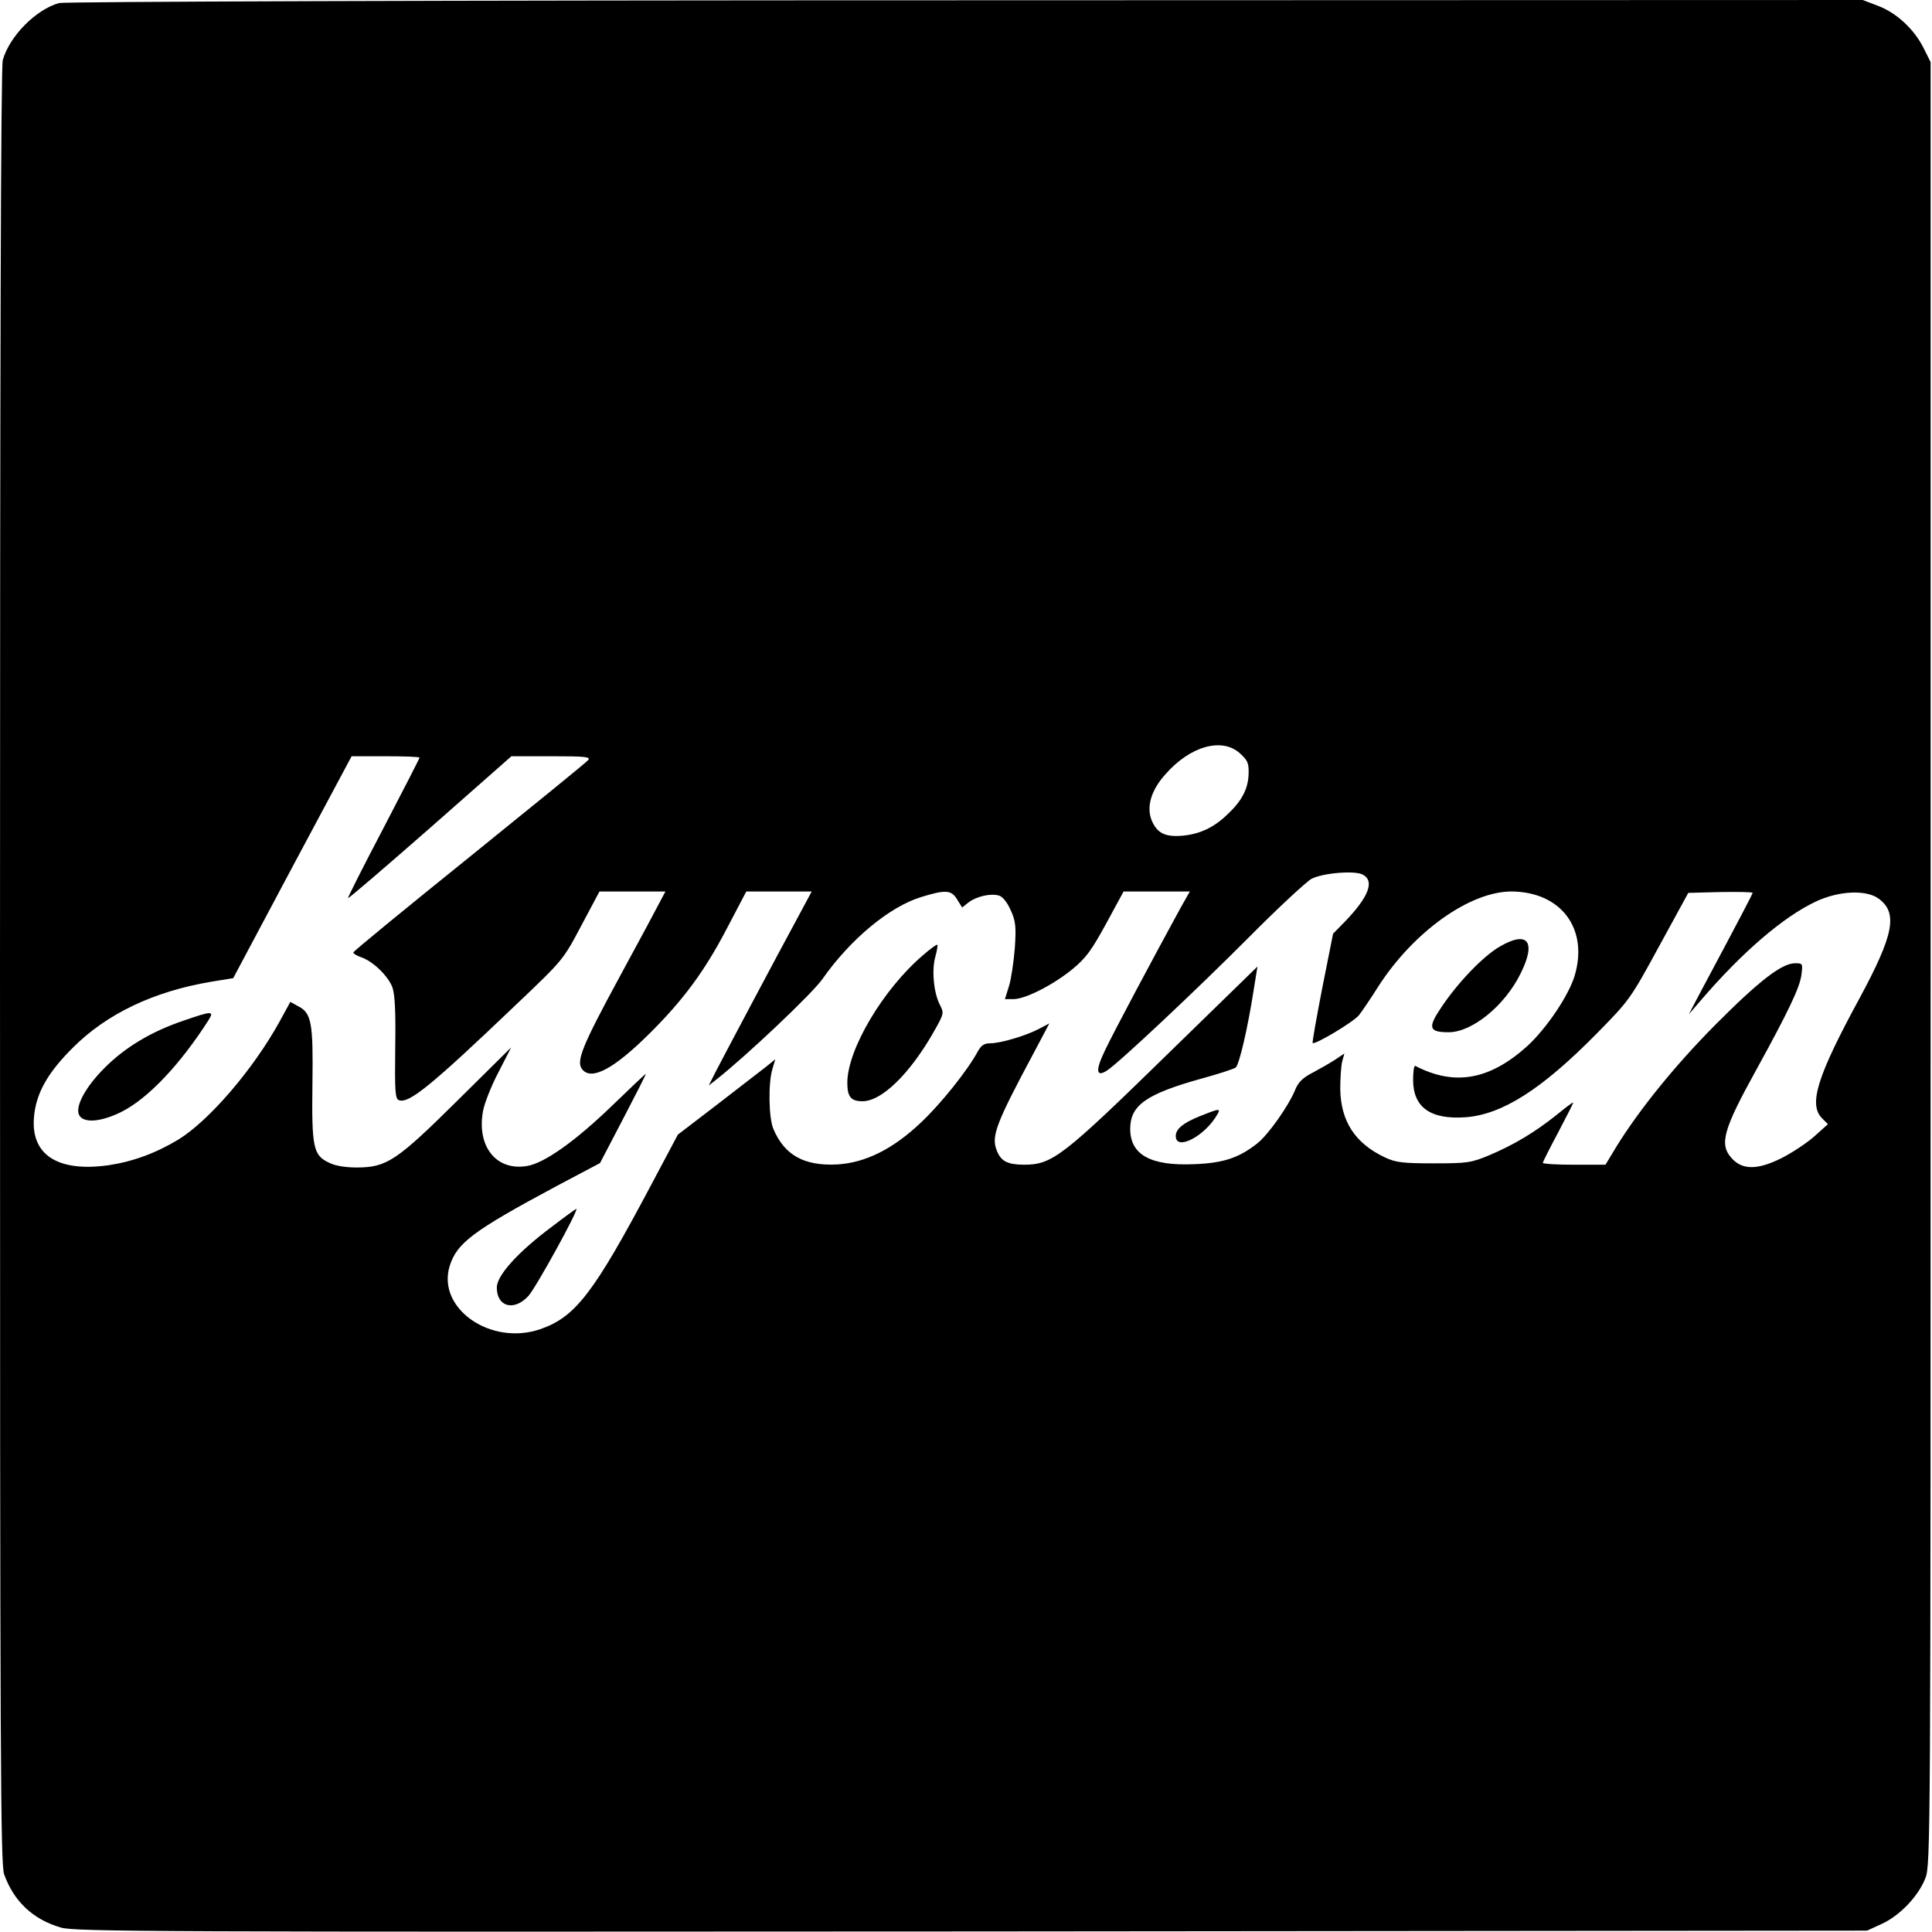
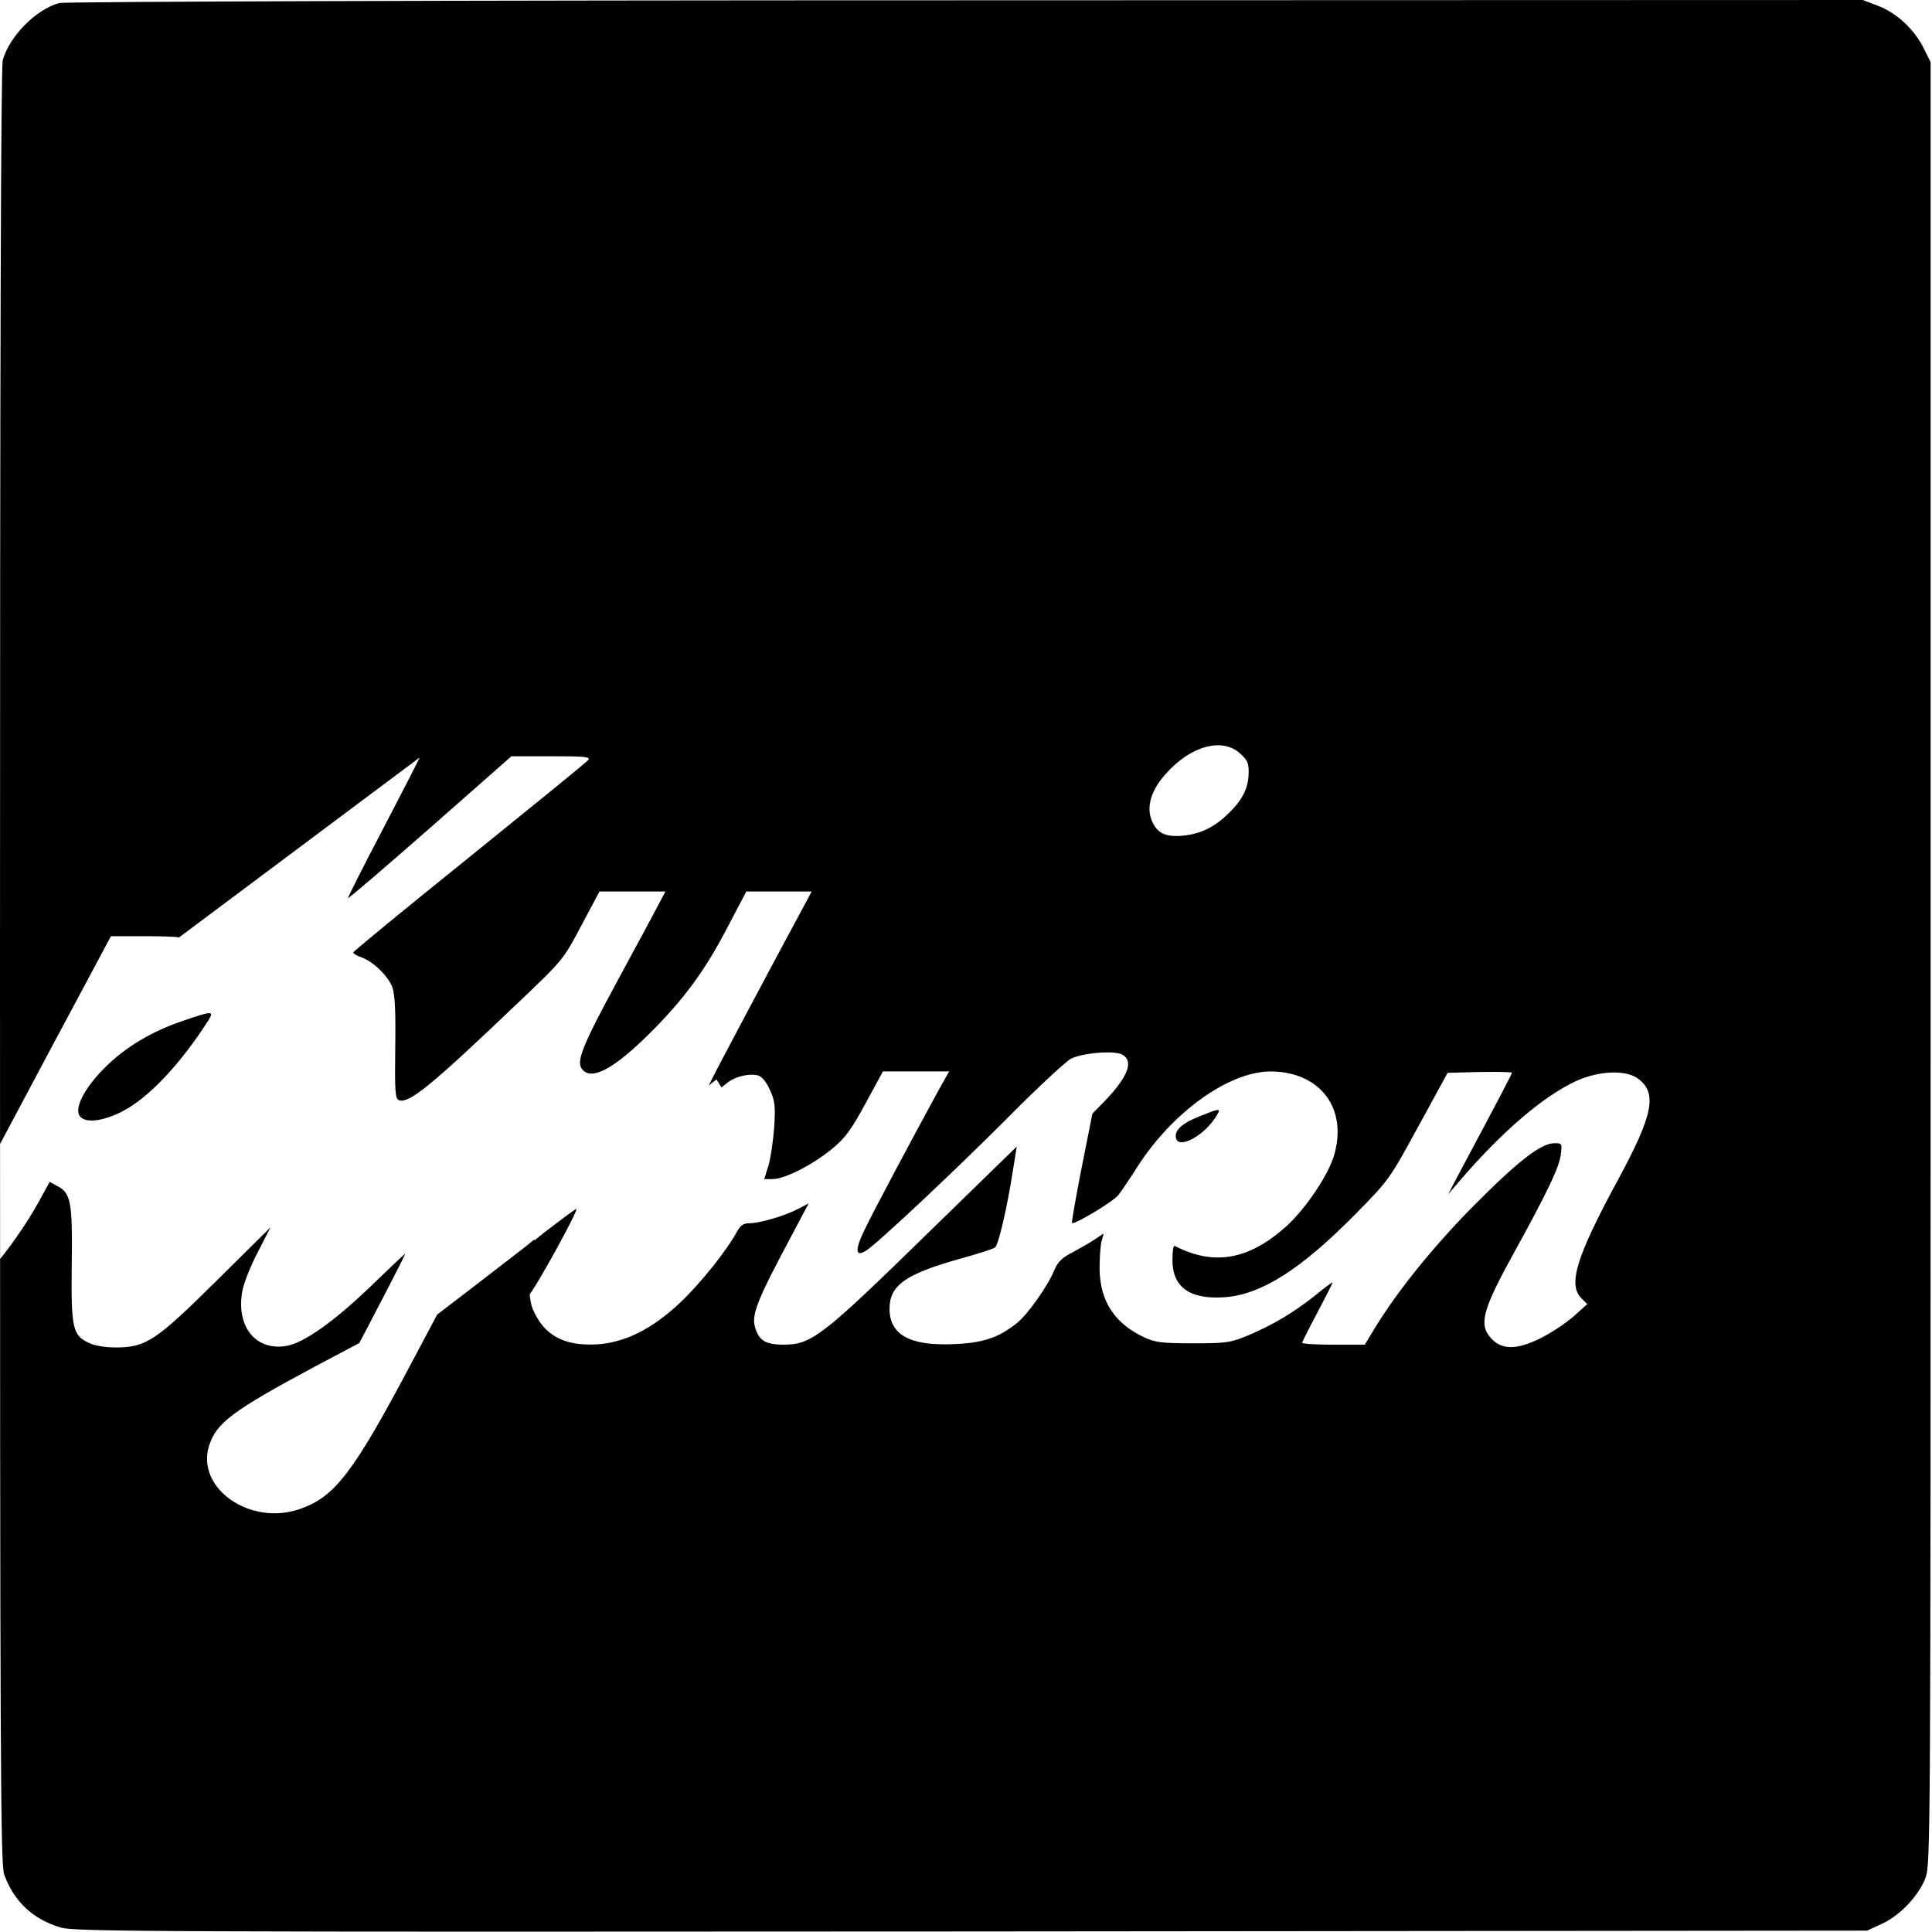
<svg xmlns="http://www.w3.org/2000/svg" version="1.0" width="700pt" height="700pt" viewBox="0 0 700 700" preserveAspectRatio="xMidYMid meet">
  <g transform="translate(0,700) scale(0.1,-0.1)" fill="#000000" stroke="none">
-     <path d="M214 6989 c-85 -24 -180 -121 -204 -207 -7 -25 -10 -1105 -10 -3283 0 -2899 2 -3251 15 -3290 35 -98 105 -164 206 -193 50 -15 357 -16 3299 -14 l3245 3 52 24 c65 29 134 101 159 166 19 49 19 121 19 3315 l0 3265 -25 50 c-34 69 -99 129 -166 154 l-55 21 -3252 -1 c-1917 0 -3265 -5 -3283 -10z m4278 -2718 c28 -25 33 -36 32 -73 -1 -54 -23 -98 -75 -147 -50 -49 -101 -73 -165 -79 -63 -5 -91 9 -111 55 -20 49 -3 109 49 167 90 103 205 135 270 77z m-2972 -16 c0 -3 -59 -118 -131 -256 -72 -137 -130 -252 -128 -253 2 -2 136 113 298 255 l294 259 145 0 c122 0 143 -2 133 -14 -6 -8 -201 -166 -431 -352 -231 -186 -420 -341 -420 -345 0 -4 13 -12 28 -17 44 -15 99 -69 114 -110 9 -27 12 -89 10 -220 -2 -156 0 -183 13 -188 36 -14 116 51 427 348 167 159 168 159 234 284 l66 124 119 0 120 0 -17 -32 c-9 -18 -77 -145 -151 -281 -135 -249 -157 -304 -133 -332 34 -41 115 3 243 130 123 122 200 227 278 376 l73 139 119 0 118 0 -44 -82 c-82 -151 -284 -532 -307 -577 l-22 -44 28 22 c109 86 348 312 384 364 101 144 243 262 358 297 88 27 109 26 130 -9 l18 -29 24 19 c30 22 80 33 110 24 13 -4 30 -25 42 -53 18 -39 20 -59 15 -136 -4 -50 -13 -112 -21 -138 l-15 -48 31 0 c43 0 143 51 213 108 50 41 70 69 123 166 l63 116 120 0 120 0 -35 -62 c-94 -172 -243 -451 -272 -513 -36 -74 -33 -100 8 -73 45 30 326 294 515 484 105 106 207 200 225 210 41 21 157 31 186 15 43 -23 21 -80 -62 -167 l-46 -47 -39 -196 c-21 -108 -37 -198 -35 -200 7 -8 148 76 168 101 11 14 43 61 70 104 128 199 333 345 484 344 178 -2 277 -134 228 -303 -21 -72 -101 -191 -171 -256 -137 -124 -264 -147 -407 -73 -5 2 -8 -21 -8 -51 0 -99 63 -144 190 -135 133 10 276 101 475 303 119 121 122 125 226 316 l106 194 116 3 c65 1 117 0 117 -3 0 -4 -40 -81 -197 -375 l-34 -65 43 50 c150 175 299 303 418 359 84 39 182 43 227 10 70 -52 55 -130 -69 -360 -155 -285 -186 -386 -136 -436 l21 -21 -49 -44 c-27 -24 -81 -60 -121 -80 -87 -43 -142 -42 -180 2 -44 50 -29 103 91 320 116 211 157 297 163 343 5 41 5 42 -23 42 -48 0 -130 -63 -290 -224 -145 -146 -276 -308 -359 -443 l-38 -63 -113 0 c-63 0 -114 3 -114 7 0 3 25 53 55 109 30 57 55 106 55 109 0 3 -28 -18 -62 -46 -78 -62 -153 -107 -243 -145 -65 -27 -79 -29 -200 -29 -111 0 -137 3 -176 21 -109 51 -161 131 -163 248 0 39 3 84 7 100 l8 29 -33 -22 c-18 -12 -55 -33 -81 -47 -36 -18 -53 -35 -64 -62 -24 -59 -99 -165 -138 -195 -66 -52 -122 -71 -228 -75 -158 -7 -232 34 -232 128 0 85 57 126 258 182 62 17 117 35 124 40 13 10 44 144 65 279 l14 87 -312 -304 c-397 -388 -431 -414 -536 -414 -59 1 -82 13 -97 53 -20 51 -1 99 136 355 l55 104 -38 -20 c-50 -26 -140 -52 -176 -52 -22 0 -33 -7 -46 -31 -37 -68 -132 -187 -204 -255 -103 -98 -203 -147 -305 -153 -120 -6 -191 34 -231 129 -17 40 -19 168 -3 218 l10 34 -32 -26 c-18 -14 -97 -75 -176 -136 l-145 -111 -94 -177 c-211 -398 -277 -484 -405 -528 -179 -61 -374 75 -328 228 26 84 82 127 390 292 l155 82 83 159 c46 88 83 161 83 164 0 2 -53 -48 -117 -110 -137 -133 -252 -215 -316 -224 -110 -17 -180 72 -157 199 5 28 30 92 56 141 l46 90 -194 -192 c-221 -219 -257 -243 -366 -243 -39 0 -78 6 -99 17 -58 27 -64 54 -61 286 3 223 -3 257 -53 282 l-27 15 -40 -73 c-95 -172 -255 -358 -366 -426 -83 -50 -166 -80 -254 -93 -182 -25 -280 37 -269 173 7 87 49 162 142 254 122 122 292 203 500 238 l80 13 214 402 215 402 123 0 c68 0 123 -2 123 -5z" />
+     <path d="M214 6989 c-85 -24 -180 -121 -204 -207 -7 -25 -10 -1105 -10 -3283 0 -2899 2 -3251 15 -3290 35 -98 105 -164 206 -193 50 -15 357 -16 3299 -14 l3245 3 52 24 c65 29 134 101 159 166 19 49 19 121 19 3315 l0 3265 -25 50 c-34 69 -99 129 -166 154 l-55 21 -3252 -1 c-1917 0 -3265 -5 -3283 -10z m4278 -2718 c28 -25 33 -36 32 -73 -1 -54 -23 -98 -75 -147 -50 -49 -101 -73 -165 -79 -63 -5 -91 9 -111 55 -20 49 -3 109 49 167 90 103 205 135 270 77z m-2972 -16 c0 -3 -59 -118 -131 -256 -72 -137 -130 -252 -128 -253 2 -2 136 113 298 255 l294 259 145 0 c122 0 143 -2 133 -14 -6 -8 -201 -166 -431 -352 -231 -186 -420 -341 -420 -345 0 -4 13 -12 28 -17 44 -15 99 -69 114 -110 9 -27 12 -89 10 -220 -2 -156 0 -183 13 -188 36 -14 116 51 427 348 167 159 168 159 234 284 l66 124 119 0 120 0 -17 -32 c-9 -18 -77 -145 -151 -281 -135 -249 -157 -304 -133 -332 34 -41 115 3 243 130 123 122 200 227 278 376 l73 139 119 0 118 0 -44 -82 c-82 -151 -284 -532 -307 -577 l-22 -44 28 22 l18 -29 24 19 c30 22 80 33 110 24 13 -4 30 -25 42 -53 18 -39 20 -59 15 -136 -4 -50 -13 -112 -21 -138 l-15 -48 31 0 c43 0 143 51 213 108 50 41 70 69 123 166 l63 116 120 0 120 0 -35 -62 c-94 -172 -243 -451 -272 -513 -36 -74 -33 -100 8 -73 45 30 326 294 515 484 105 106 207 200 225 210 41 21 157 31 186 15 43 -23 21 -80 -62 -167 l-46 -47 -39 -196 c-21 -108 -37 -198 -35 -200 7 -8 148 76 168 101 11 14 43 61 70 104 128 199 333 345 484 344 178 -2 277 -134 228 -303 -21 -72 -101 -191 -171 -256 -137 -124 -264 -147 -407 -73 -5 2 -8 -21 -8 -51 0 -99 63 -144 190 -135 133 10 276 101 475 303 119 121 122 125 226 316 l106 194 116 3 c65 1 117 0 117 -3 0 -4 -40 -81 -197 -375 l-34 -65 43 50 c150 175 299 303 418 359 84 39 182 43 227 10 70 -52 55 -130 -69 -360 -155 -285 -186 -386 -136 -436 l21 -21 -49 -44 c-27 -24 -81 -60 -121 -80 -87 -43 -142 -42 -180 2 -44 50 -29 103 91 320 116 211 157 297 163 343 5 41 5 42 -23 42 -48 0 -130 -63 -290 -224 -145 -146 -276 -308 -359 -443 l-38 -63 -113 0 c-63 0 -114 3 -114 7 0 3 25 53 55 109 30 57 55 106 55 109 0 3 -28 -18 -62 -46 -78 -62 -153 -107 -243 -145 -65 -27 -79 -29 -200 -29 -111 0 -137 3 -176 21 -109 51 -161 131 -163 248 0 39 3 84 7 100 l8 29 -33 -22 c-18 -12 -55 -33 -81 -47 -36 -18 -53 -35 -64 -62 -24 -59 -99 -165 -138 -195 -66 -52 -122 -71 -228 -75 -158 -7 -232 34 -232 128 0 85 57 126 258 182 62 17 117 35 124 40 13 10 44 144 65 279 l14 87 -312 -304 c-397 -388 -431 -414 -536 -414 -59 1 -82 13 -97 53 -20 51 -1 99 136 355 l55 104 -38 -20 c-50 -26 -140 -52 -176 -52 -22 0 -33 -7 -46 -31 -37 -68 -132 -187 -204 -255 -103 -98 -203 -147 -305 -153 -120 -6 -191 34 -231 129 -17 40 -19 168 -3 218 l10 34 -32 -26 c-18 -14 -97 -75 -176 -136 l-145 -111 -94 -177 c-211 -398 -277 -484 -405 -528 -179 -61 -374 75 -328 228 26 84 82 127 390 292 l155 82 83 159 c46 88 83 161 83 164 0 2 -53 -48 -117 -110 -137 -133 -252 -215 -316 -224 -110 -17 -180 72 -157 199 5 28 30 92 56 141 l46 90 -194 -192 c-221 -219 -257 -243 -366 -243 -39 0 -78 6 -99 17 -58 27 -64 54 -61 286 3 223 -3 257 -53 282 l-27 15 -40 -73 c-95 -172 -255 -358 -366 -426 -83 -50 -166 -80 -254 -93 -182 -25 -280 37 -269 173 7 87 49 162 142 254 122 122 292 203 500 238 l80 13 214 402 215 402 123 0 c68 0 123 -2 123 -5z" />
    <path d="M5435 3571 c-60 -34 -154 -132 -213 -221 -50 -74 -45 -90 27 -90 85 0 204 97 261 214 57 115 25 155 -75 97z" />
-     <path d="M3344 3539 c-145 -124 -274 -342 -274 -462 0 -51 13 -67 55 -67 69 0 169 97 255 246 41 72 41 73 25 104 -22 43 -30 126 -16 174 6 22 9 41 7 43 -2 2 -26 -15 -52 -38z" />
    <path d="M665 3302 c-116 -39 -211 -96 -286 -171 -74 -74 -112 -149 -89 -176 20 -25 81 -18 151 17 95 48 211 170 314 331 22 35 14 35 -90 -1z" />
    <path d="M4345 2955 c-59 -24 -85 -46 -85 -71 0 -56 107 0 151 79 13 22 6 21 -66 -8z" />
    <path d="M1999 2555 c-122 -91 -199 -176 -199 -220 0 -70 62 -87 114 -31 26 27 185 316 174 316 -2 0 -42 -29 -89 -65z" />
  </g>
</svg>